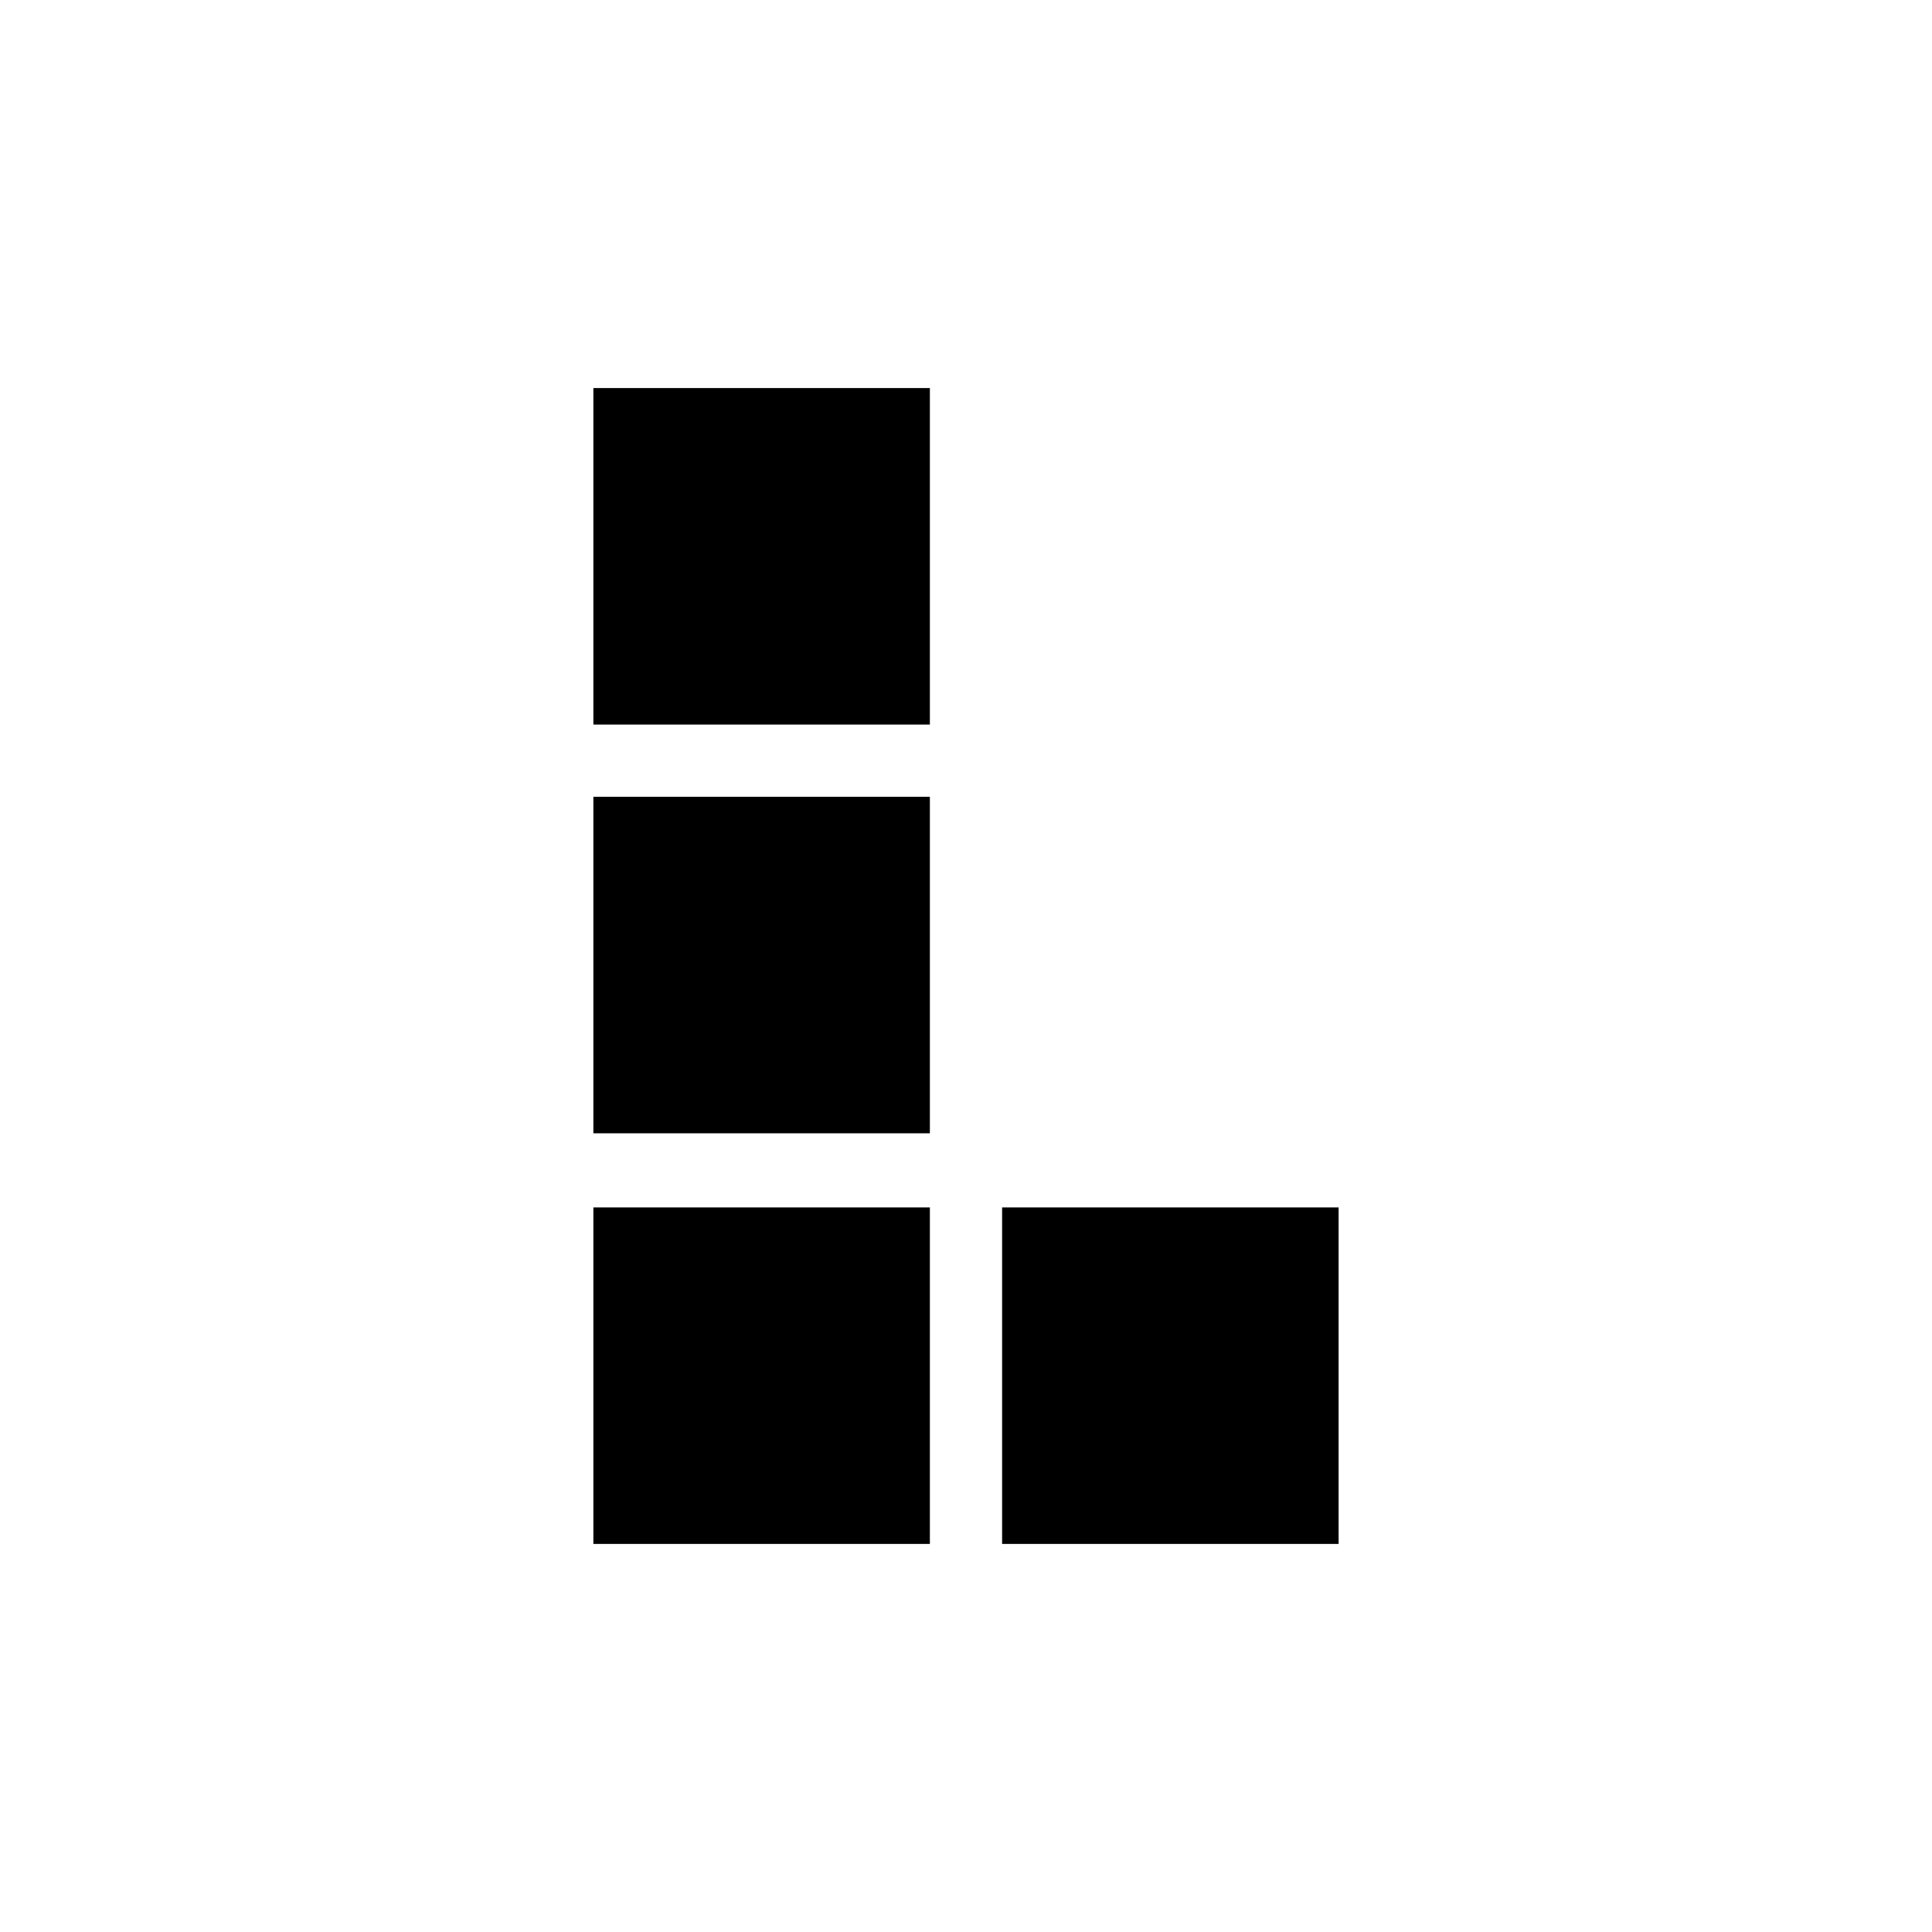
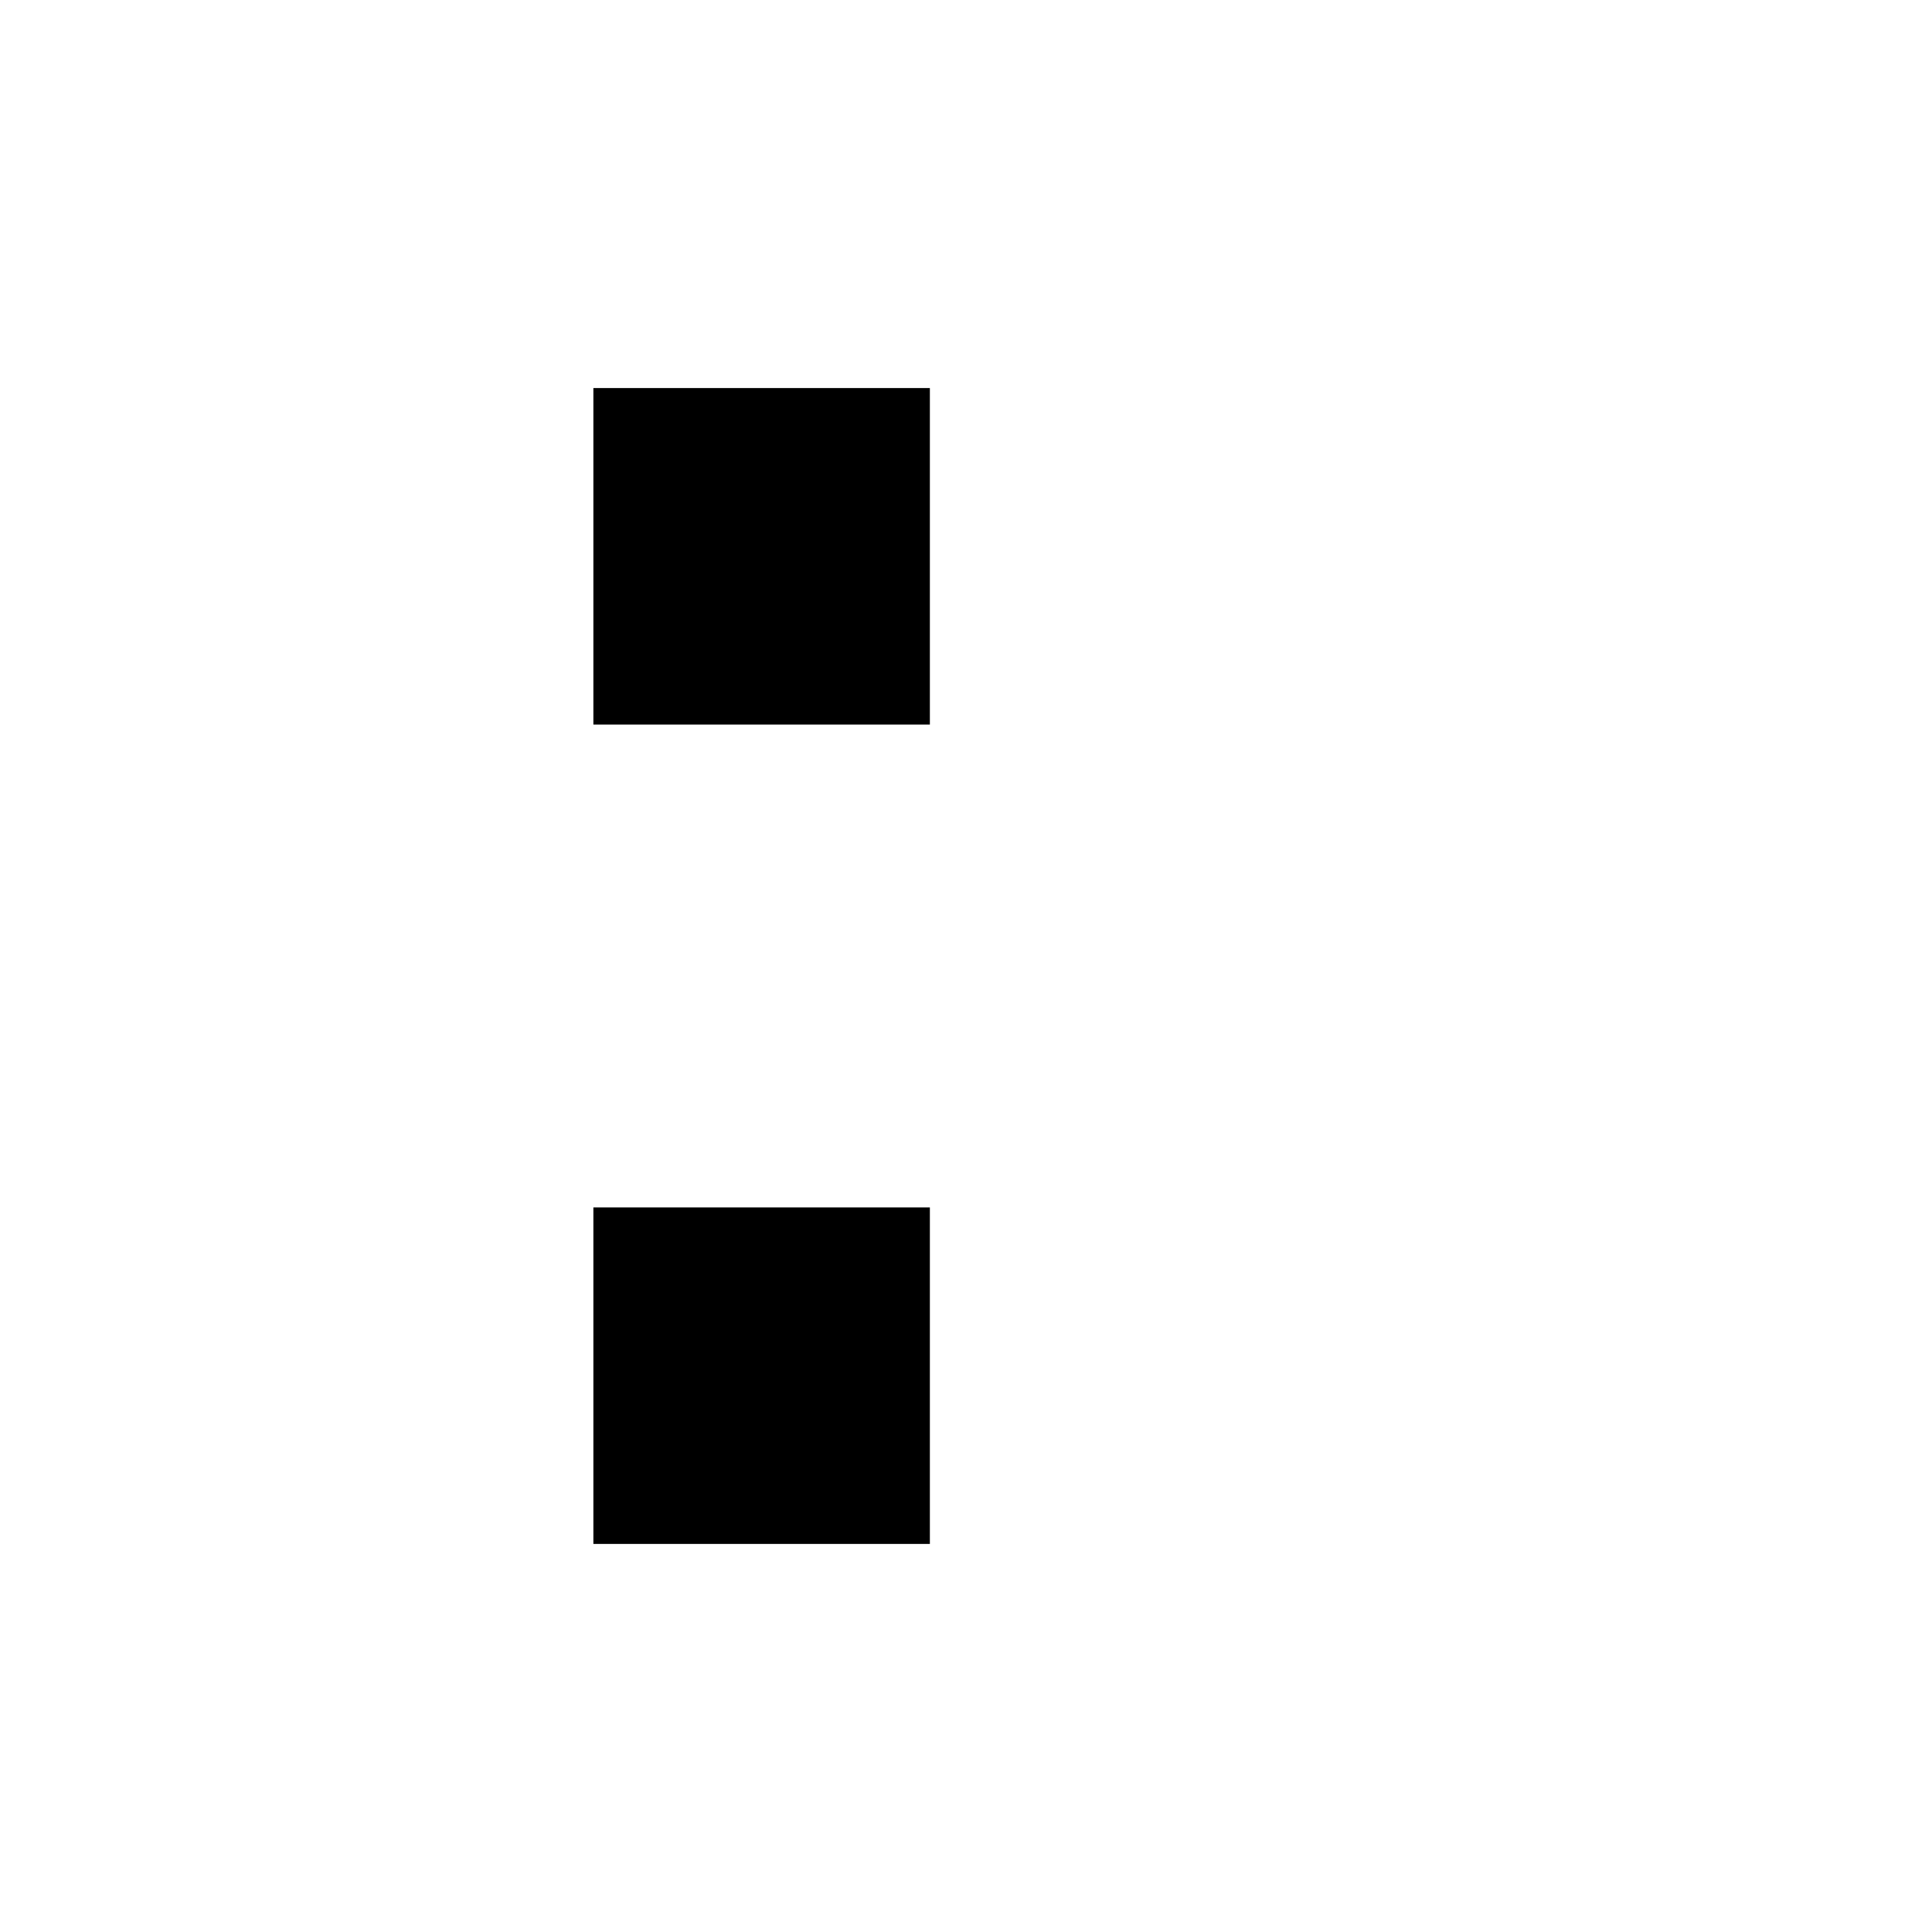
<svg xmlns="http://www.w3.org/2000/svg" fill="#000000" width="800px" height="800px" version="1.1" viewBox="144 144 512 512">
  <g>
-     <path d="m409.57 463.98h89.176v89.176h-89.176z" />
    <path d="m301.25 463.98h89.176v89.176h-89.176z" />
-     <path d="m301.25 355.16h89.176v89.176h-89.176z" />
    <path d="m301.25 246.84h89.176v89.176h-89.176z" />
  </g>
</svg>